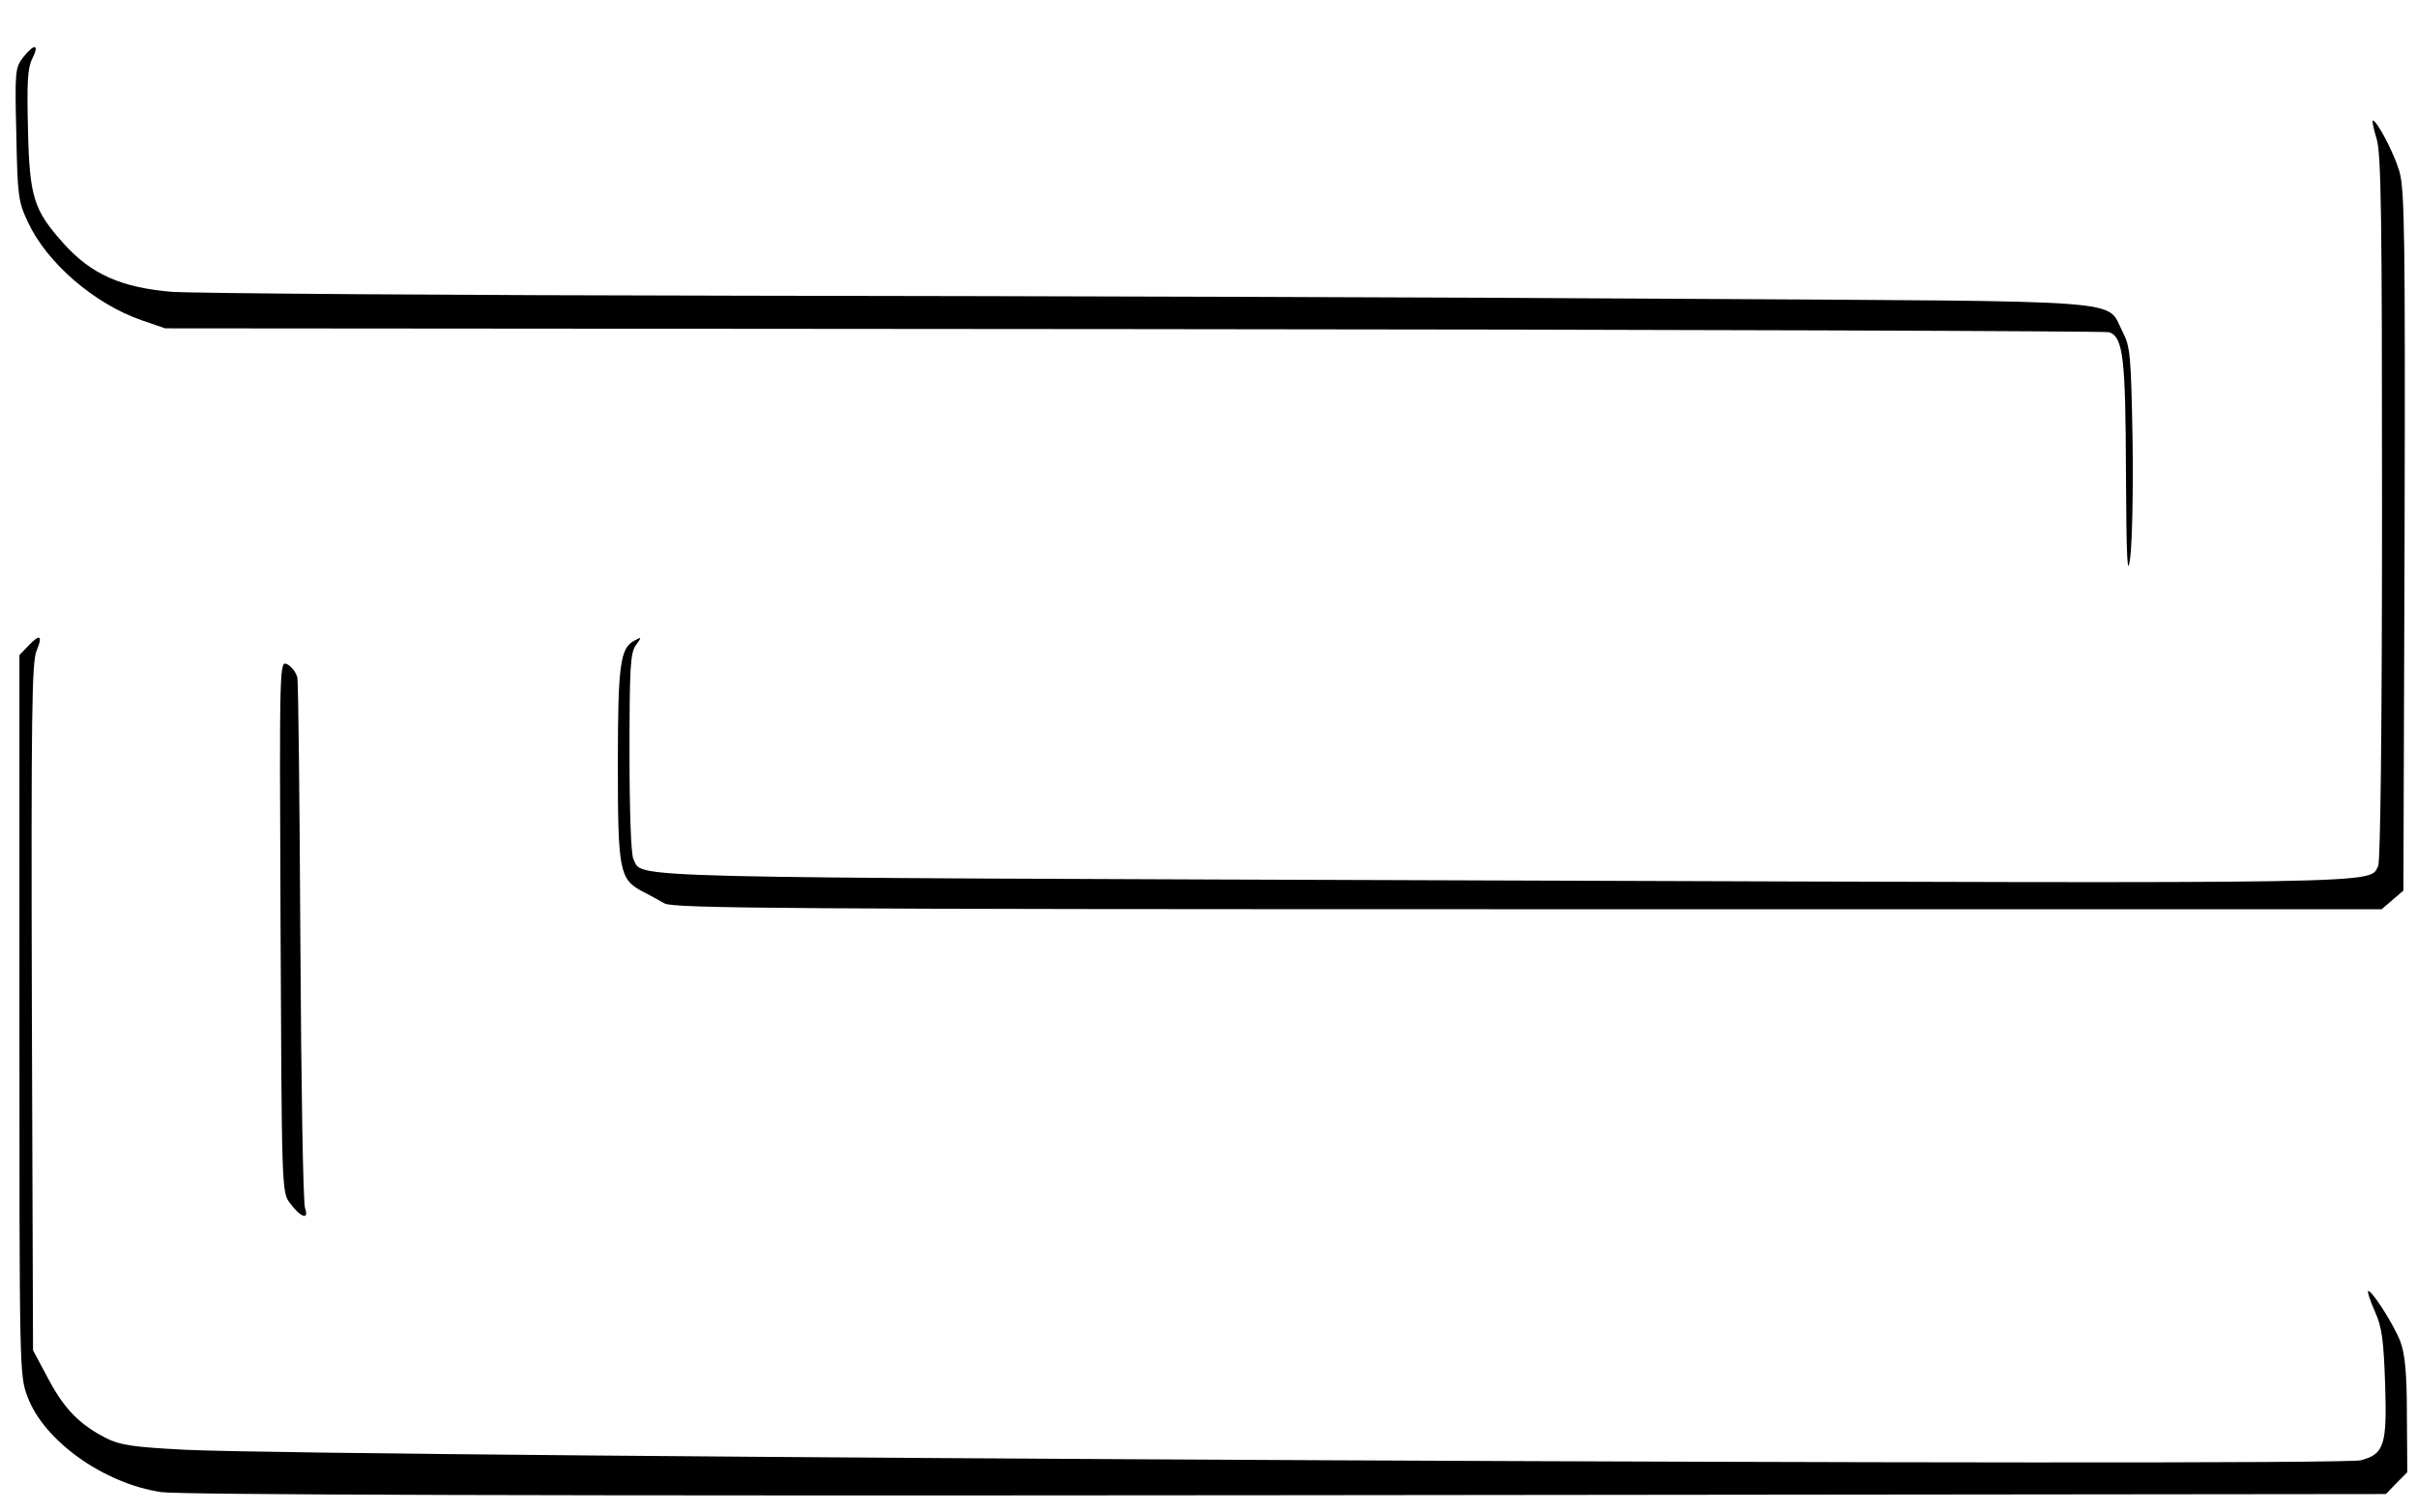
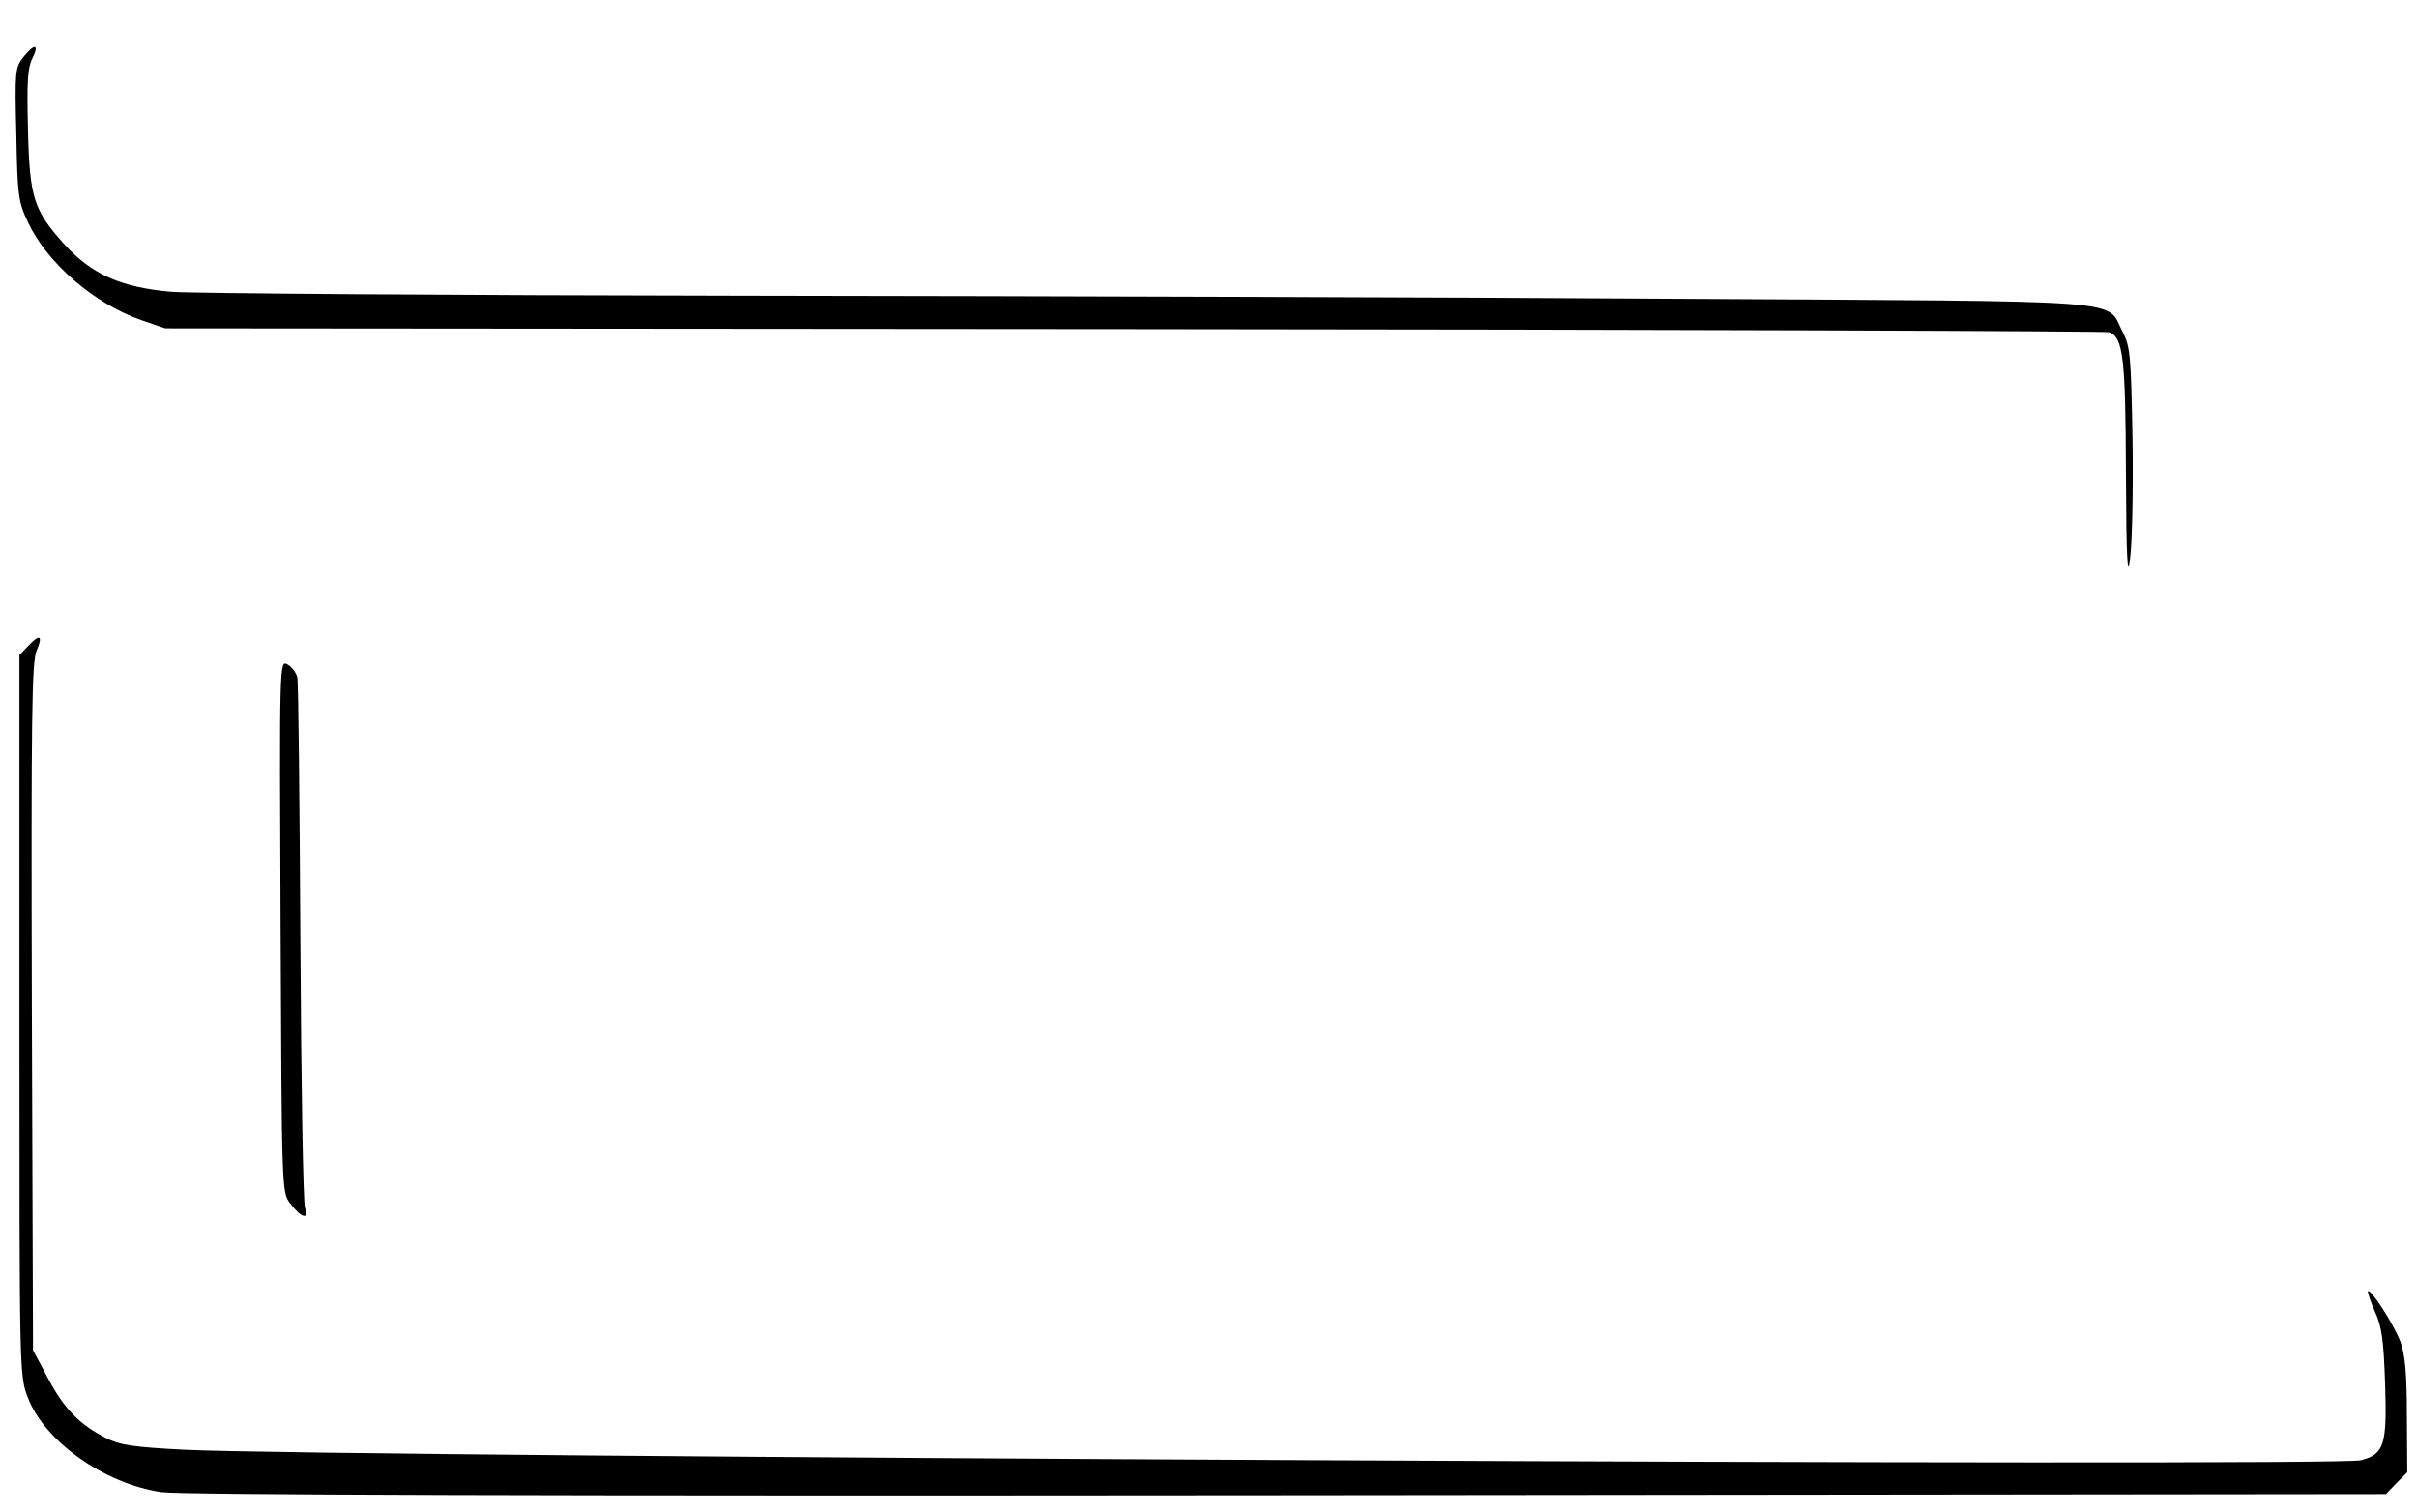
<svg xmlns="http://www.w3.org/2000/svg" version="1.0" width="622pt" height="389pt" viewBox="0 0 622 389" preserveAspectRatio="xMidYMid meet">
  <g transform="translate(0,389) scale(0.1,-0.1)" fill="#000000" stroke="none">
    <path d="M60 3743 c-21 -27 -22 -36 -18 -198 3 -159 5 -174 30 -227 49 -105 171 -210 292 -252 l61 -21 2495 -2 c1372 -1 2500 -5 2508 -8 36 -13 42 -67 43 -362 1 -227 4 -273 11 -218 5 39 8 176 6 305 -4 219 -6 238 -26 277 -44 84 45 77 -1137 84 -577 4 -1664 7 -2415 8 -751 1 -1411 6 -1468 10 -130 11 -207 45 -278 124 -77 86 -88 118 -92 294 -3 122 -1 158 11 182 19 38 6 40 -23 4z" />
-     <path d="M6116 3533 c12 -38 14 -203 14 -950 0 -560 -4 -911 -10 -922 -24 -46 55 -45 -2248 -37 -2334 8 -2215 5 -2242 55 -6 12 -10 118 -10 273 0 218 2 257 16 277 16 22 16 23 -4 12 -36 -19 -42 -63 -42 -318 0 -273 4 -296 63 -327 18 -9 43 -23 57 -31 22 -13 325 -15 2222 -15 l2197 0 28 24 28 24 3 898 c2 793 0 904 -13 952 -14 48 -58 132 -69 132 -2 0 2 -21 10 -47z" />
    <path d="M72 2227 l-22 -23 0 -927 c0 -917 0 -927 21 -982 42 -113 196 -223 344 -245 48 -7 963 -10 2897 -8 l2828 3 27 28 28 28 -1 147 c0 110 -5 158 -17 190 -17 44 -76 136 -83 129 -2 -2 6 -26 18 -53 18 -40 22 -73 26 -186 5 -156 -2 -180 -62 -196 -61 -17 -5207 8 -5601 27 -134 7 -167 12 -202 30 -67 34 -108 75 -149 153 l-39 73 -3 882 c-2 758 0 888 12 918 17 40 9 45 -22 12z" />
    <path d="M722 1506 c3 -674 3 -685 24 -712 28 -38 50 -45 39 -13 -5 13 -10 321 -12 684 -2 363 -5 670 -8 682 -3 12 -14 27 -25 33 -21 11 -21 10 -18 -674z" />
  </g>
</svg>